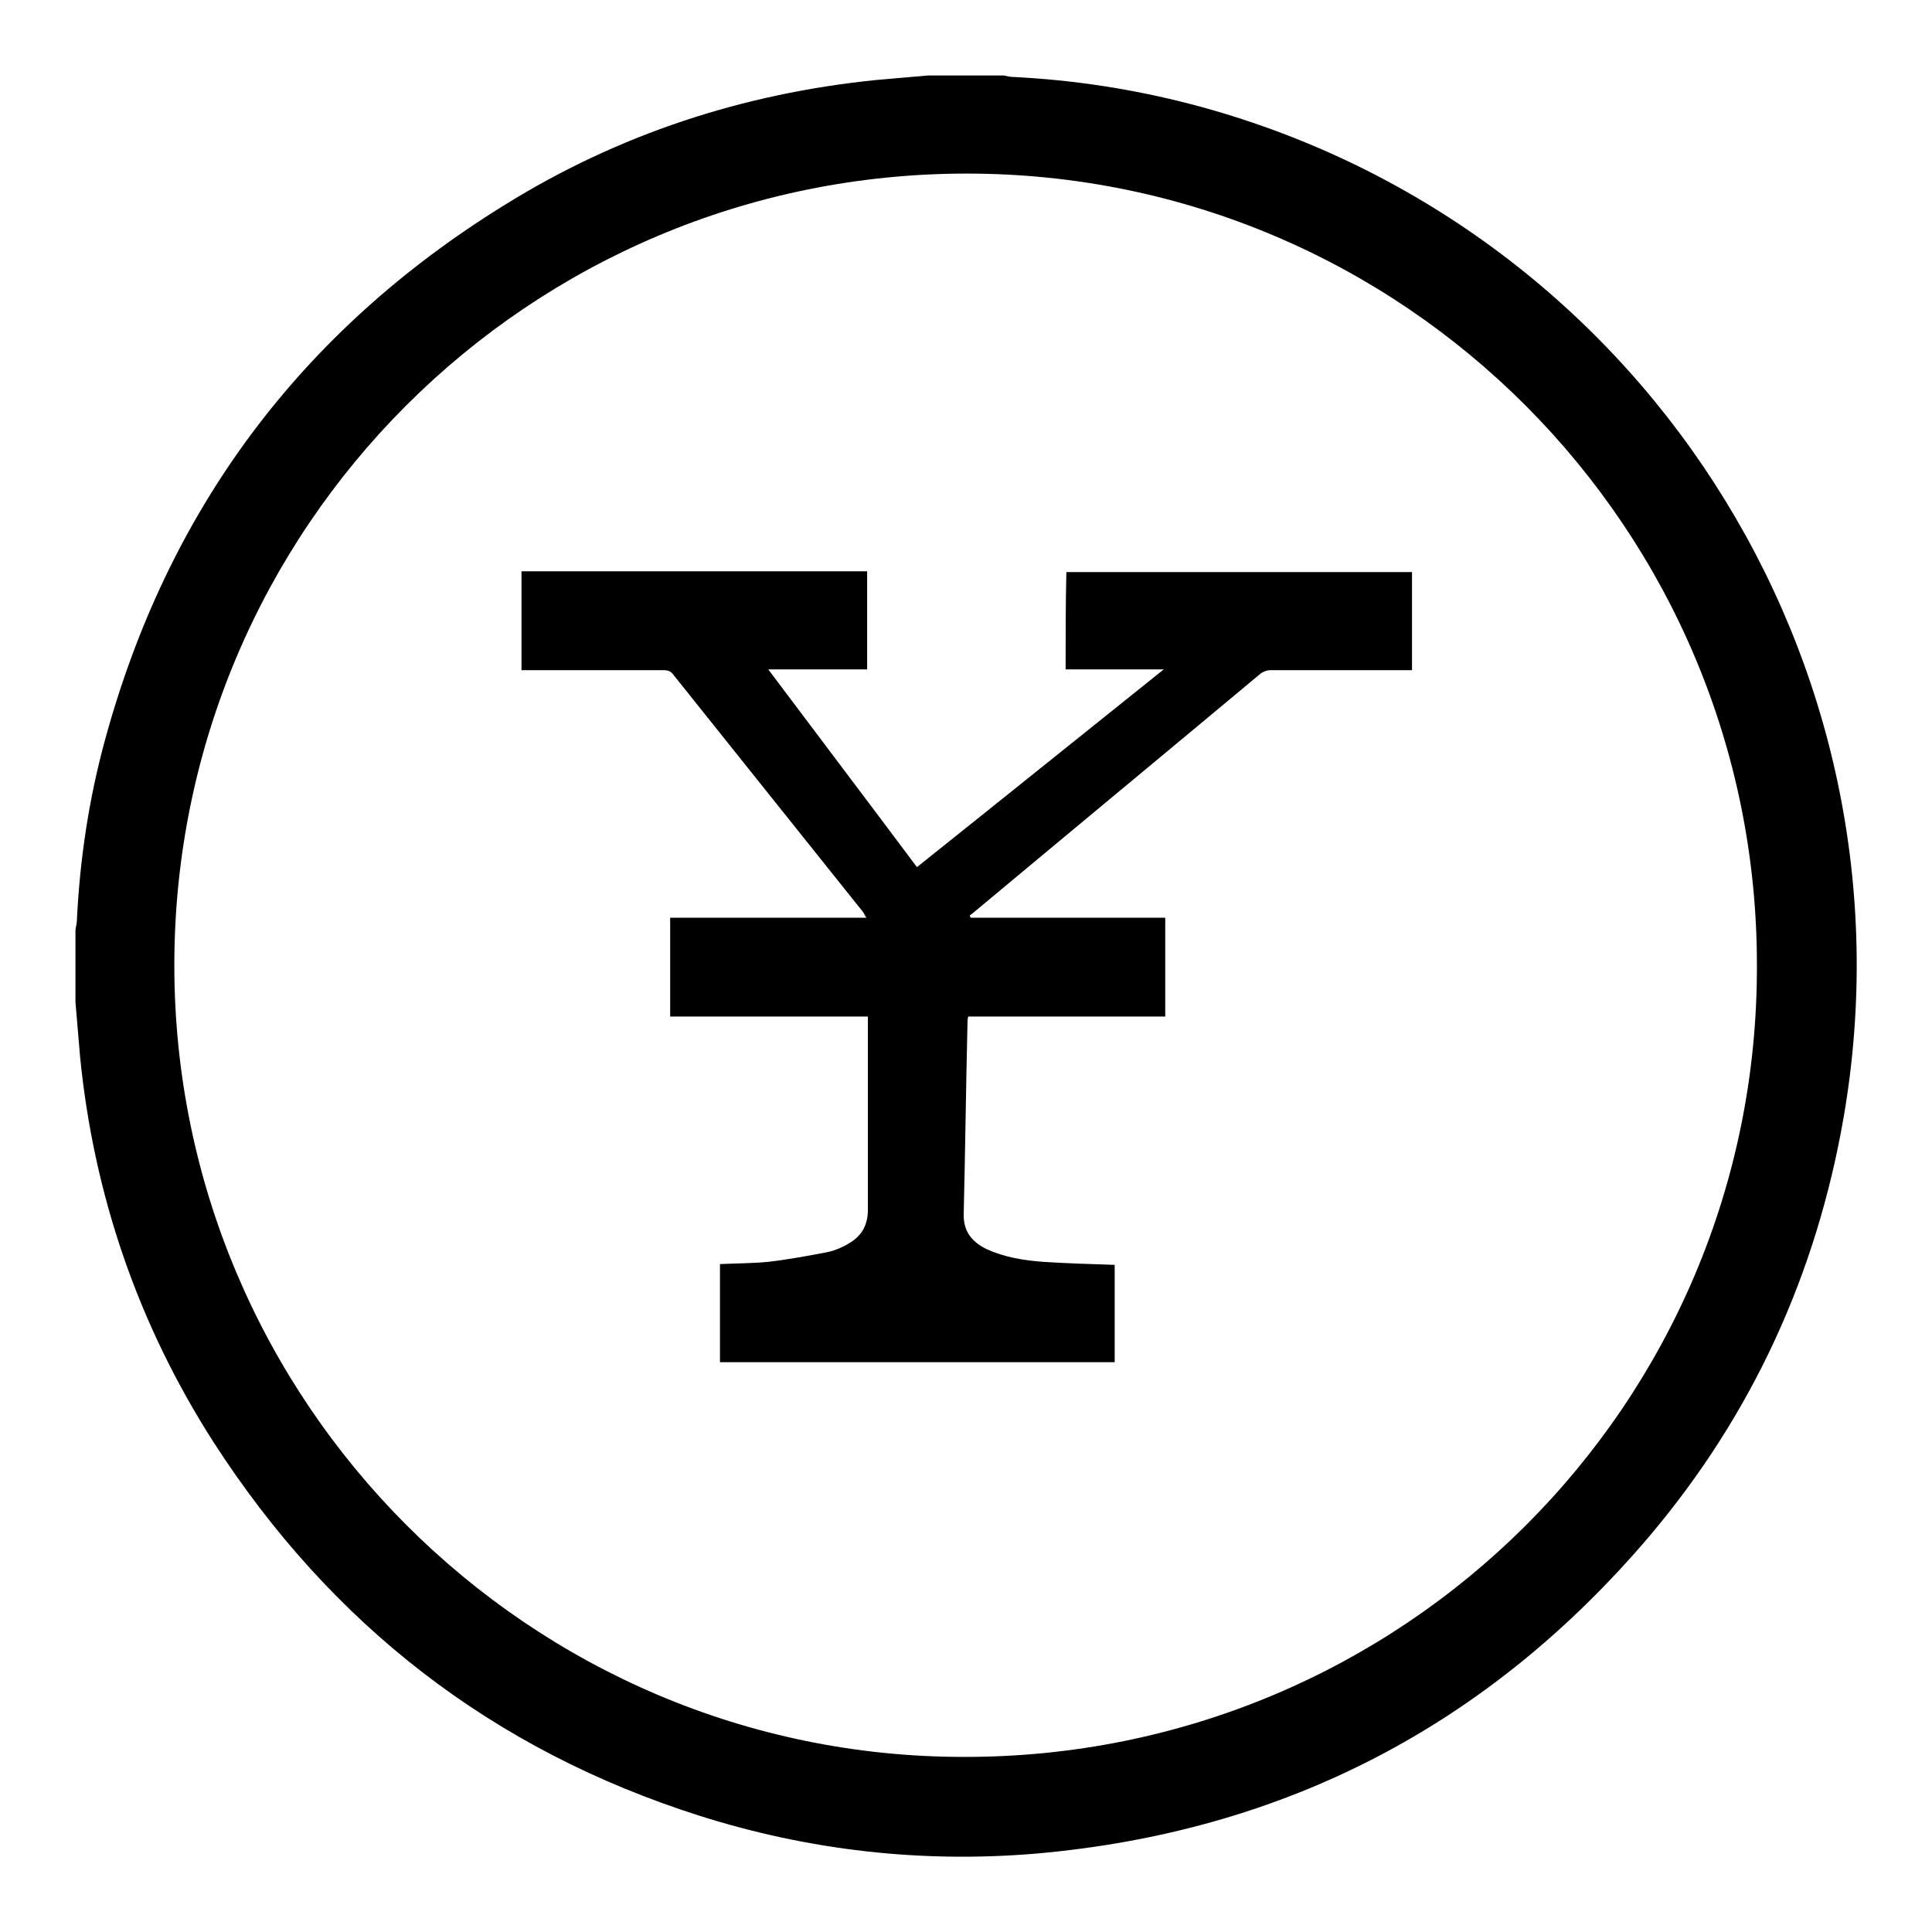
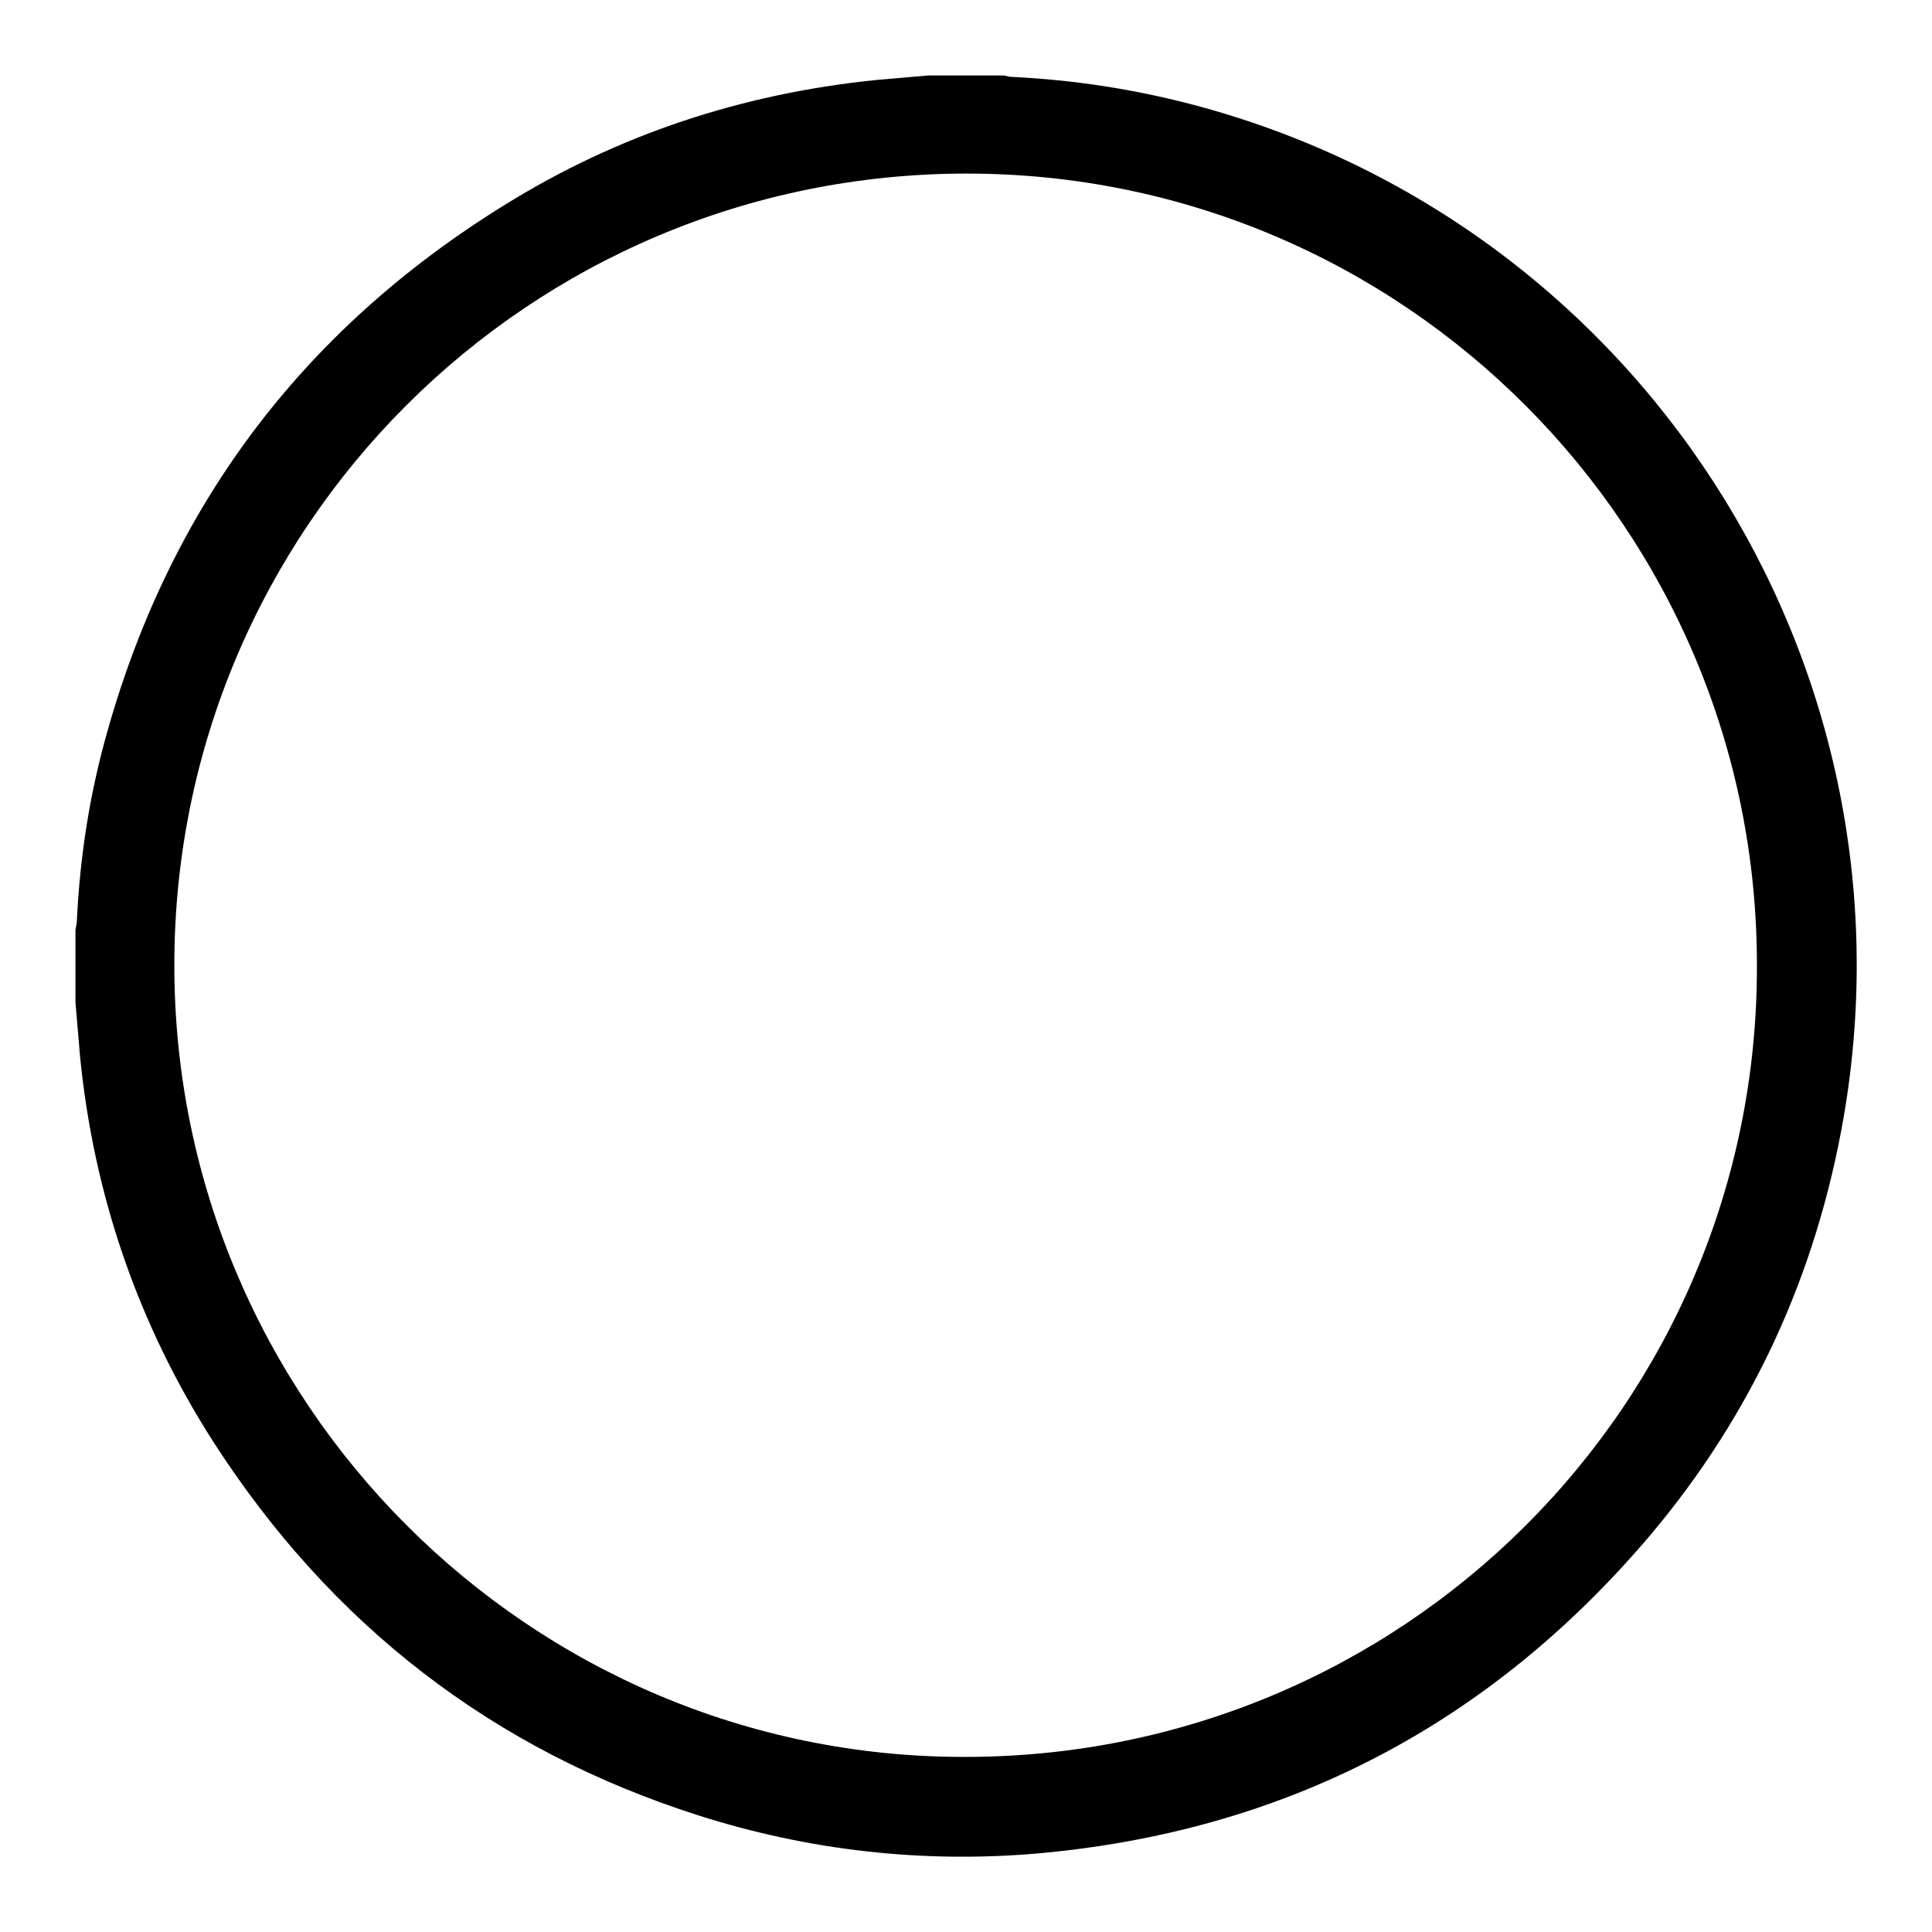
<svg xmlns="http://www.w3.org/2000/svg" version="1.1" x="0px" y="0px" viewBox="0 0 256 256" enable-background="new 0 0 256 256" xml:space="preserve">
  <g>
    <g>
      <path fill="#000000" d="M157.8,13.8c-7.7-2-15.5-3.2-23.5-3.6c-0.4,0-0.9-0.1-1.3-0.2c-3.3,0-6.7,0-10,0c-2.3,0.2-4.6,0.4-6.9,0.6c-17.7,1.8-34.2,7.2-49.3,16.6C39.8,43.9,22.2,67.6,13.9,98.1c-2.1,7.7-3.3,15.6-3.7,23.6c0,0.5-0.1,1-0.2,1.5c0,3.2,0,6.4,0,9.6c0.2,2.4,0.4,4.7,0.6,7.1c1.8,18.4,7.7,35.6,17.7,51.2c15.6,24.2,37,40.8,64.4,49.5c14.5,4.6,29.5,6.3,44.7,5c32.8-2.9,59.9-17,81.2-42.1c13.6-16.1,22.1-34.7,25.7-55.5C254.7,87.6,217.1,29.3,157.8,13.8z M127.7,232.8c-57.6,0-104.6-47.1-104.6-104.9c0-58,47-104.9,105-104.9c57.9,0,104.8,47.1,104.7,105C232.9,186.1,185.8,232.9,127.7,232.8z" />
-       <path fill="#000000" d="M141.2,88.7c4.3,0,8.5,0,13,0c-11,8.8-21.8,17.5-32.7,26.2c-6.5-8.7-13.1-17.4-19.7-26.2c4.6,0,8.8,0,13.1,0c0-4.4,0-8.7,0-13c-15.3,0-30.5,0-45.8,0c0,4.4,0,8.6,0,13.1c6.3,0,12.5,0,18.7,0c0.7,0,1.1,0.1,1.5,0.7c8.4,10.5,16.7,20.9,25.1,31.4c0.1,0.2,0.2,0.4,0.4,0.7c-8.8,0-17.4,0-26,0c0,4.4,0,8.7,0,13.1c8.7,0,17.4,0,26.2,0c0,0.4,0,0.8,0,1.1c0,8.2,0,16.3,0,24.5c0,2-0.8,3.5-2.6,4.5c-0.8,0.5-1.8,0.9-2.7,1.1c-2.6,0.5-5.3,1-7.9,1.3c-2.1,0.2-4.3,0.2-6.4,0.3c0,4.4,0,8.7,0,13c17.5,0,34.9,0,52.3,0c0-4.4,0-8.7,0-12.9c-3.2-0.1-6.4-0.2-9.5-0.4c-2.6-0.2-5.1-0.6-7.5-1.7c-2-1-3.1-2.4-3-4.8c0.2-8.4,0.3-16.8,0.5-25.2c0-0.2,0-0.5,0.1-0.8c8.7,0,17.4,0,26.1,0c0-4.4,0-8.7,0-13.1c-8.6,0-17.2,0-25.8,0c0-0.1-0.1-0.2-0.1-0.3c0.1-0.1,0.3-0.2,0.4-0.3c12.7-10.6,25.5-21.2,38.2-31.8c0.3-0.2,0.8-0.4,1.2-0.4c6.1,0,12.2,0,18.3,0c0.2,0,0.3,0,0.5,0c0-4.4,0-8.7,0-13c-15.3,0-30.5,0-45.8,0C141.2,80,141.2,84.3,141.2,88.7z" />
    </g>
  </g>
</svg>